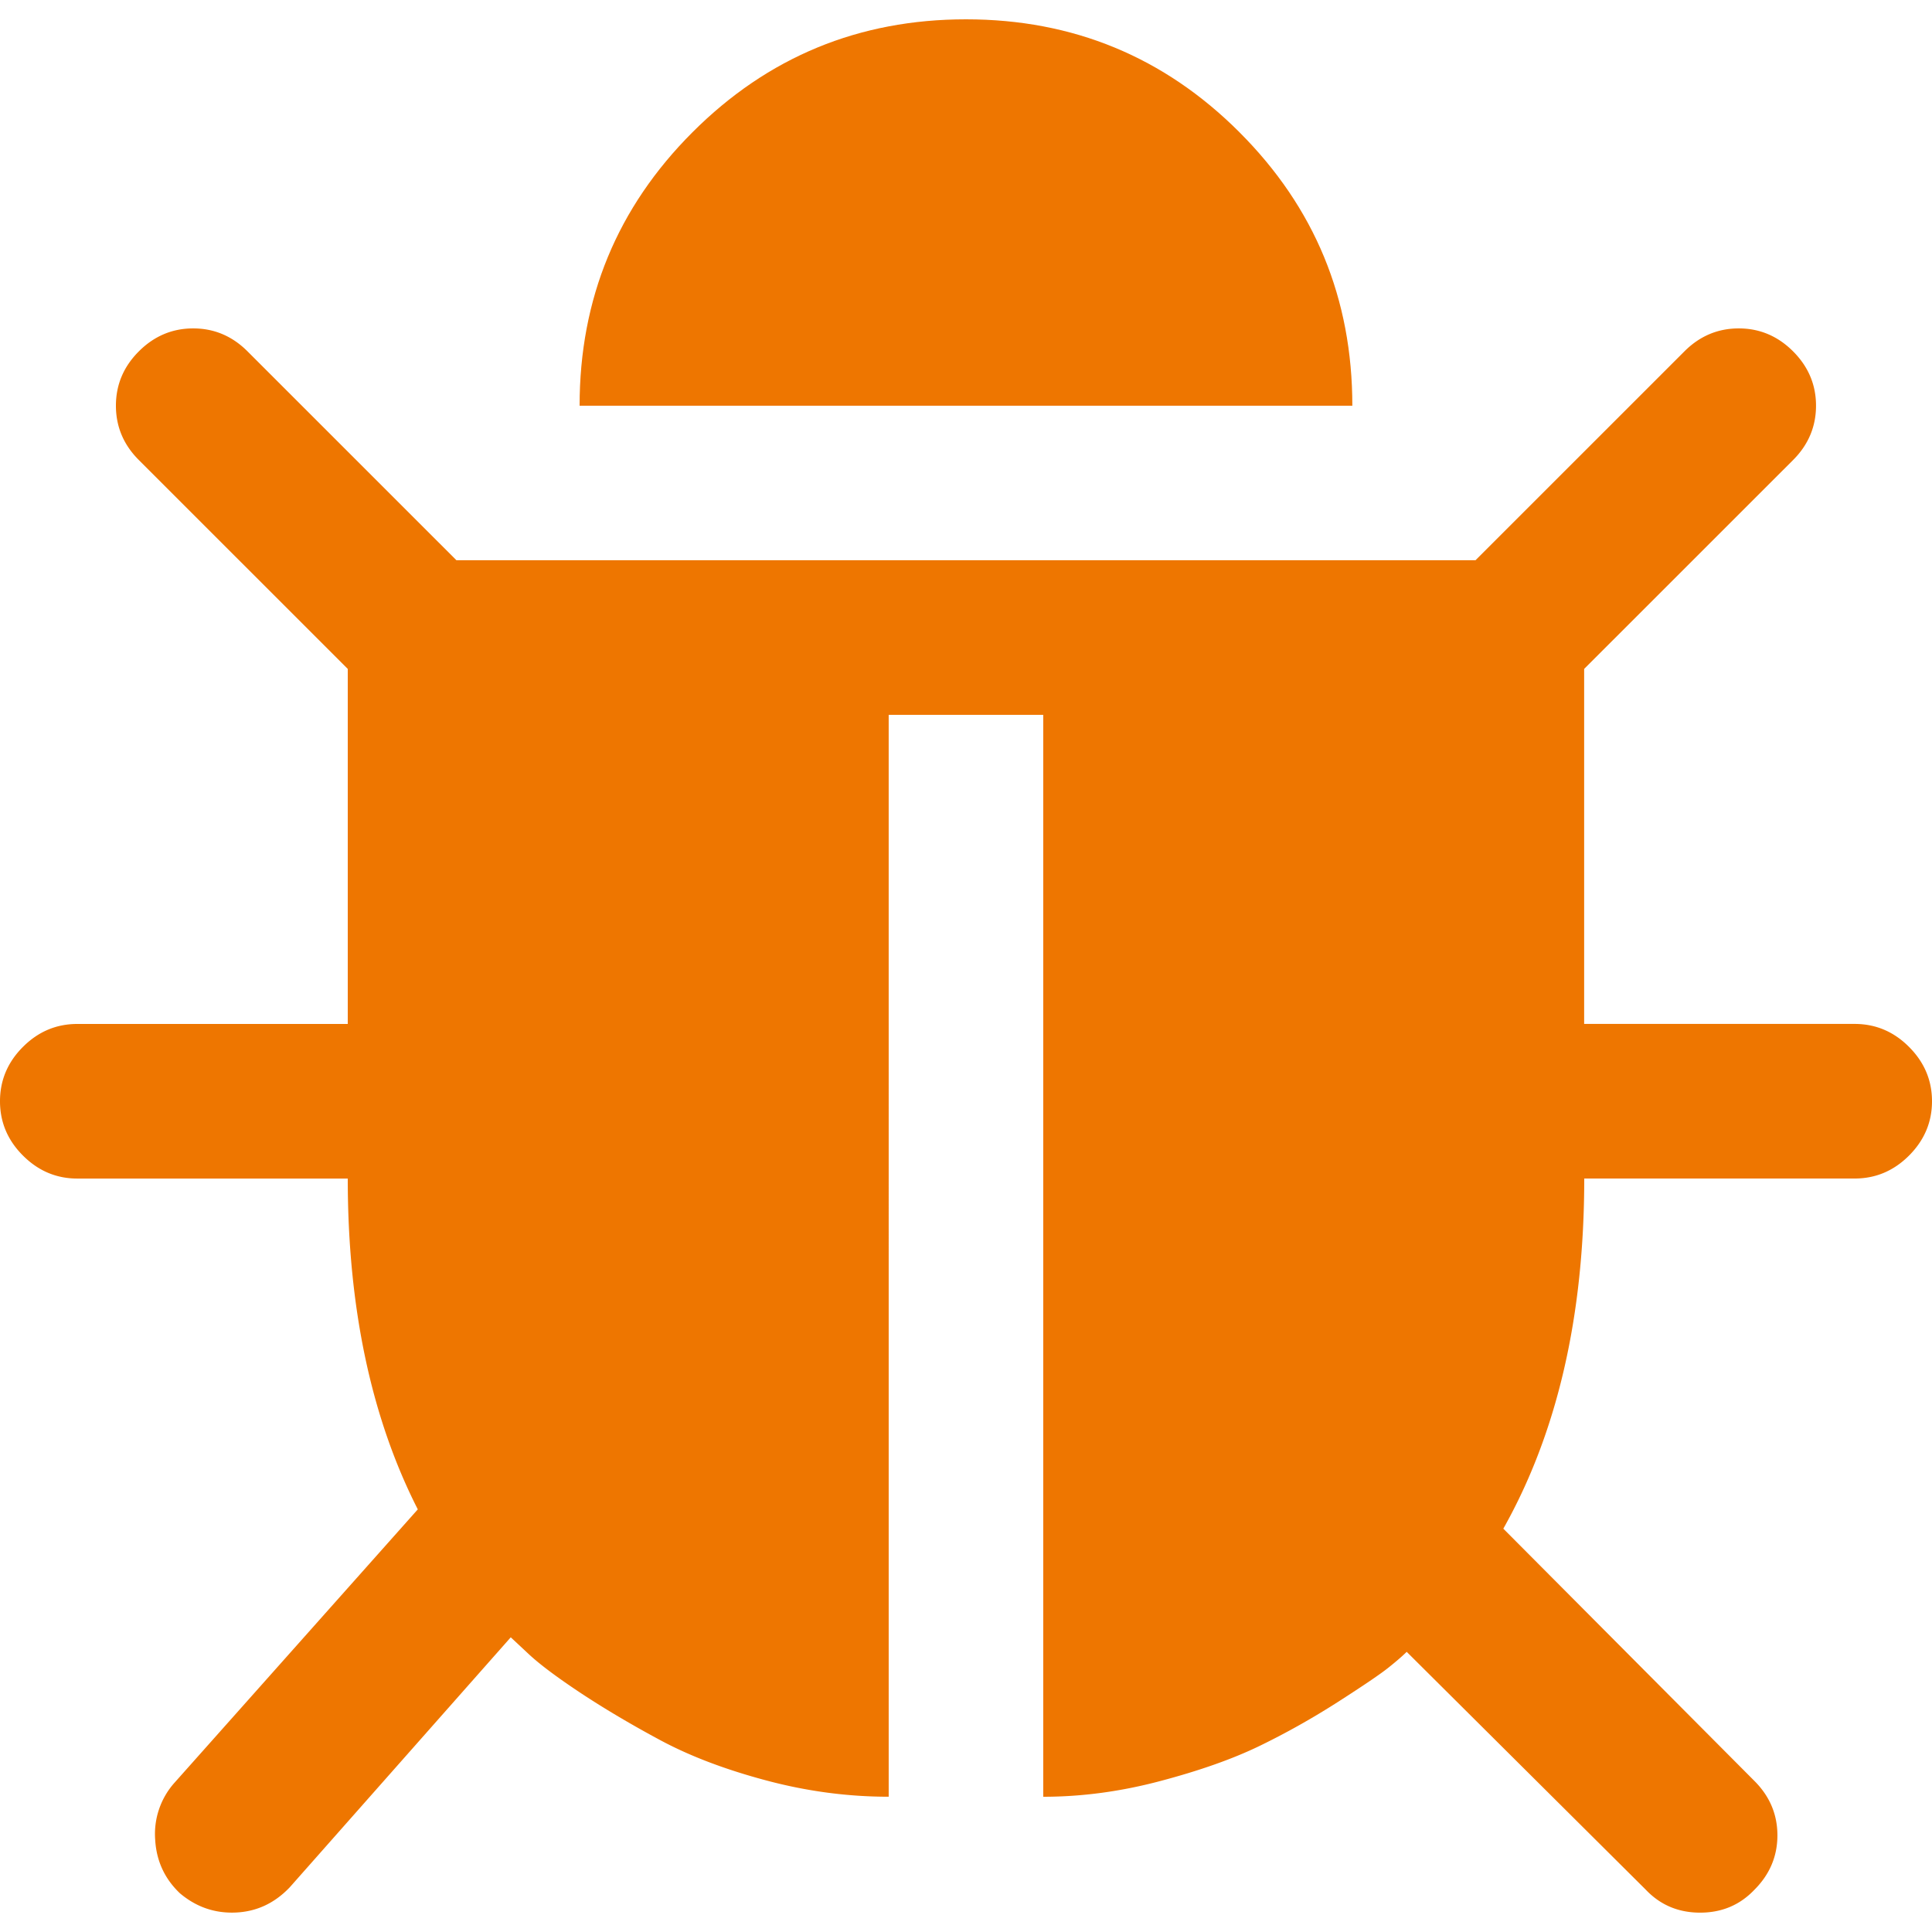
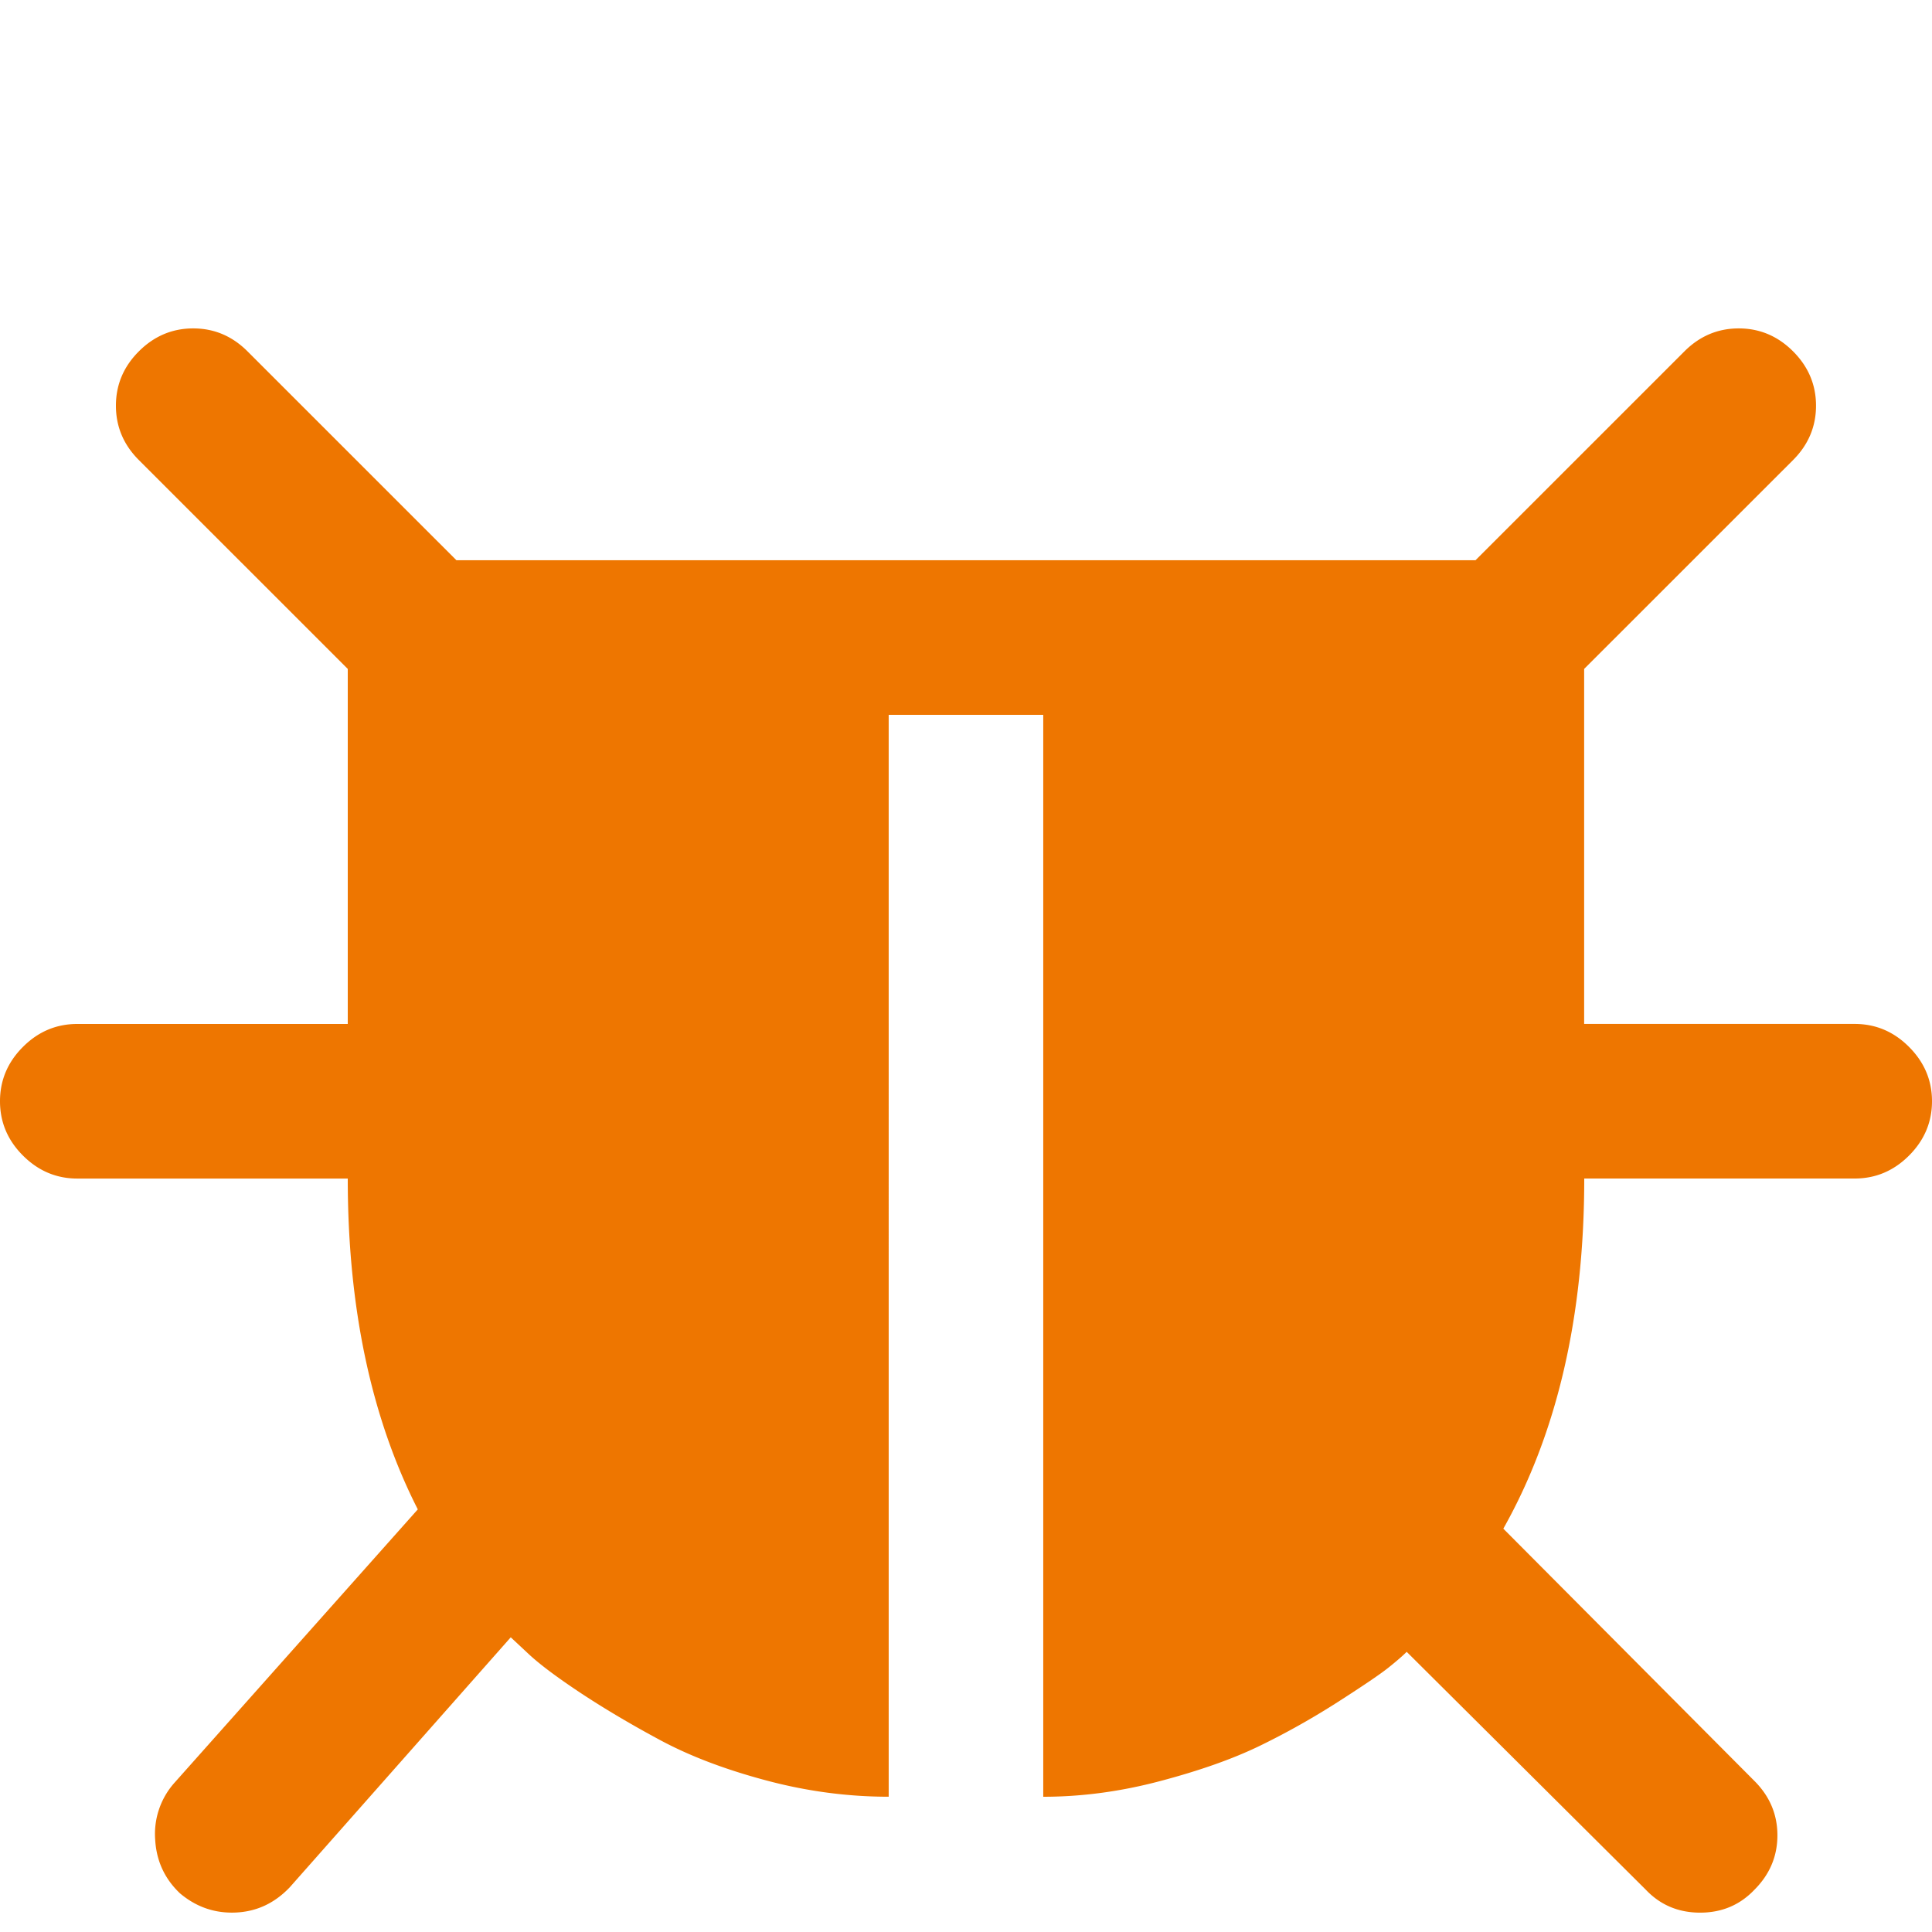
<svg xmlns="http://www.w3.org/2000/svg" width="60" height="60" fill="none">
  <path d="M59.285 32.511c-.474-.475-1.037-.712-1.688-.712h-8.4V20.774l6.489-6.487c.474-.475.712-1.038.712-1.688 0-.65-.238-1.212-.712-1.687-.475-.475-1.038-.713-1.688-.713-.65 0-1.212.238-1.687.713l-6.488 6.487H14.175l-6.488-6.487c-.475-.475-1.037-.713-1.687-.713-.65 0-1.213.238-1.688.713-.475.475-.712 1.037-.712 1.687 0 .65.237 1.213.712 1.688l6.488 6.487V31.8H2.4c-.65 0-1.212.237-1.687.712C.238 32.986 0 33.55 0 34.2c0 .65.238 1.213.713 1.687.475.475 1.037.714 1.687.714h8.4c0 3.998.725 7.424 2.175 10.274L5.4 55.386a2.389 2.389 0 00-.581 1.743c.037.662.294 1.218.769 1.669.475.4 1.012.6 1.612.6.7 0 1.3-.262 1.8-.788l6.862-7.762.563.526c.35.325.893.73 1.63 1.218.739.487 1.564.975 2.476 1.464.912.487 2 .9 3.262 1.236 1.263.338 2.531.507 3.806.507V22.2h4.8v33.6c1.2 0 2.412-.163 3.637-.489 1.225-.324 2.25-.687 3.076-1.087.824-.4 1.638-.856 2.437-1.368.8-.513 1.325-.869 1.575-1.07.25-.2.437-.362.562-.487l7.425 7.387c.451.475 1.013.713 1.688.713s1.237-.238 1.688-.713c.474-.475.712-1.038.712-1.688 0-.65-.238-1.212-.712-1.687l-7.8-7.837C48.362 44.5 49.2 40.874 49.2 36.6h8.4c.65 0 1.212-.238 1.687-.713.474-.475.713-1.037.713-1.687 0-.65-.239-1.213-.715-1.689z" fill="#EE7600" />
-   <path d="M38.493 4.107C36.156 1.77 33.325.6 30 .6s-6.156 1.169-8.493 3.506C19.169 6.444 18 9.275 18 12.6h23.998c0-3.324-1.168-6.156-3.506-8.493z" fill="#EE7600" />
</svg>